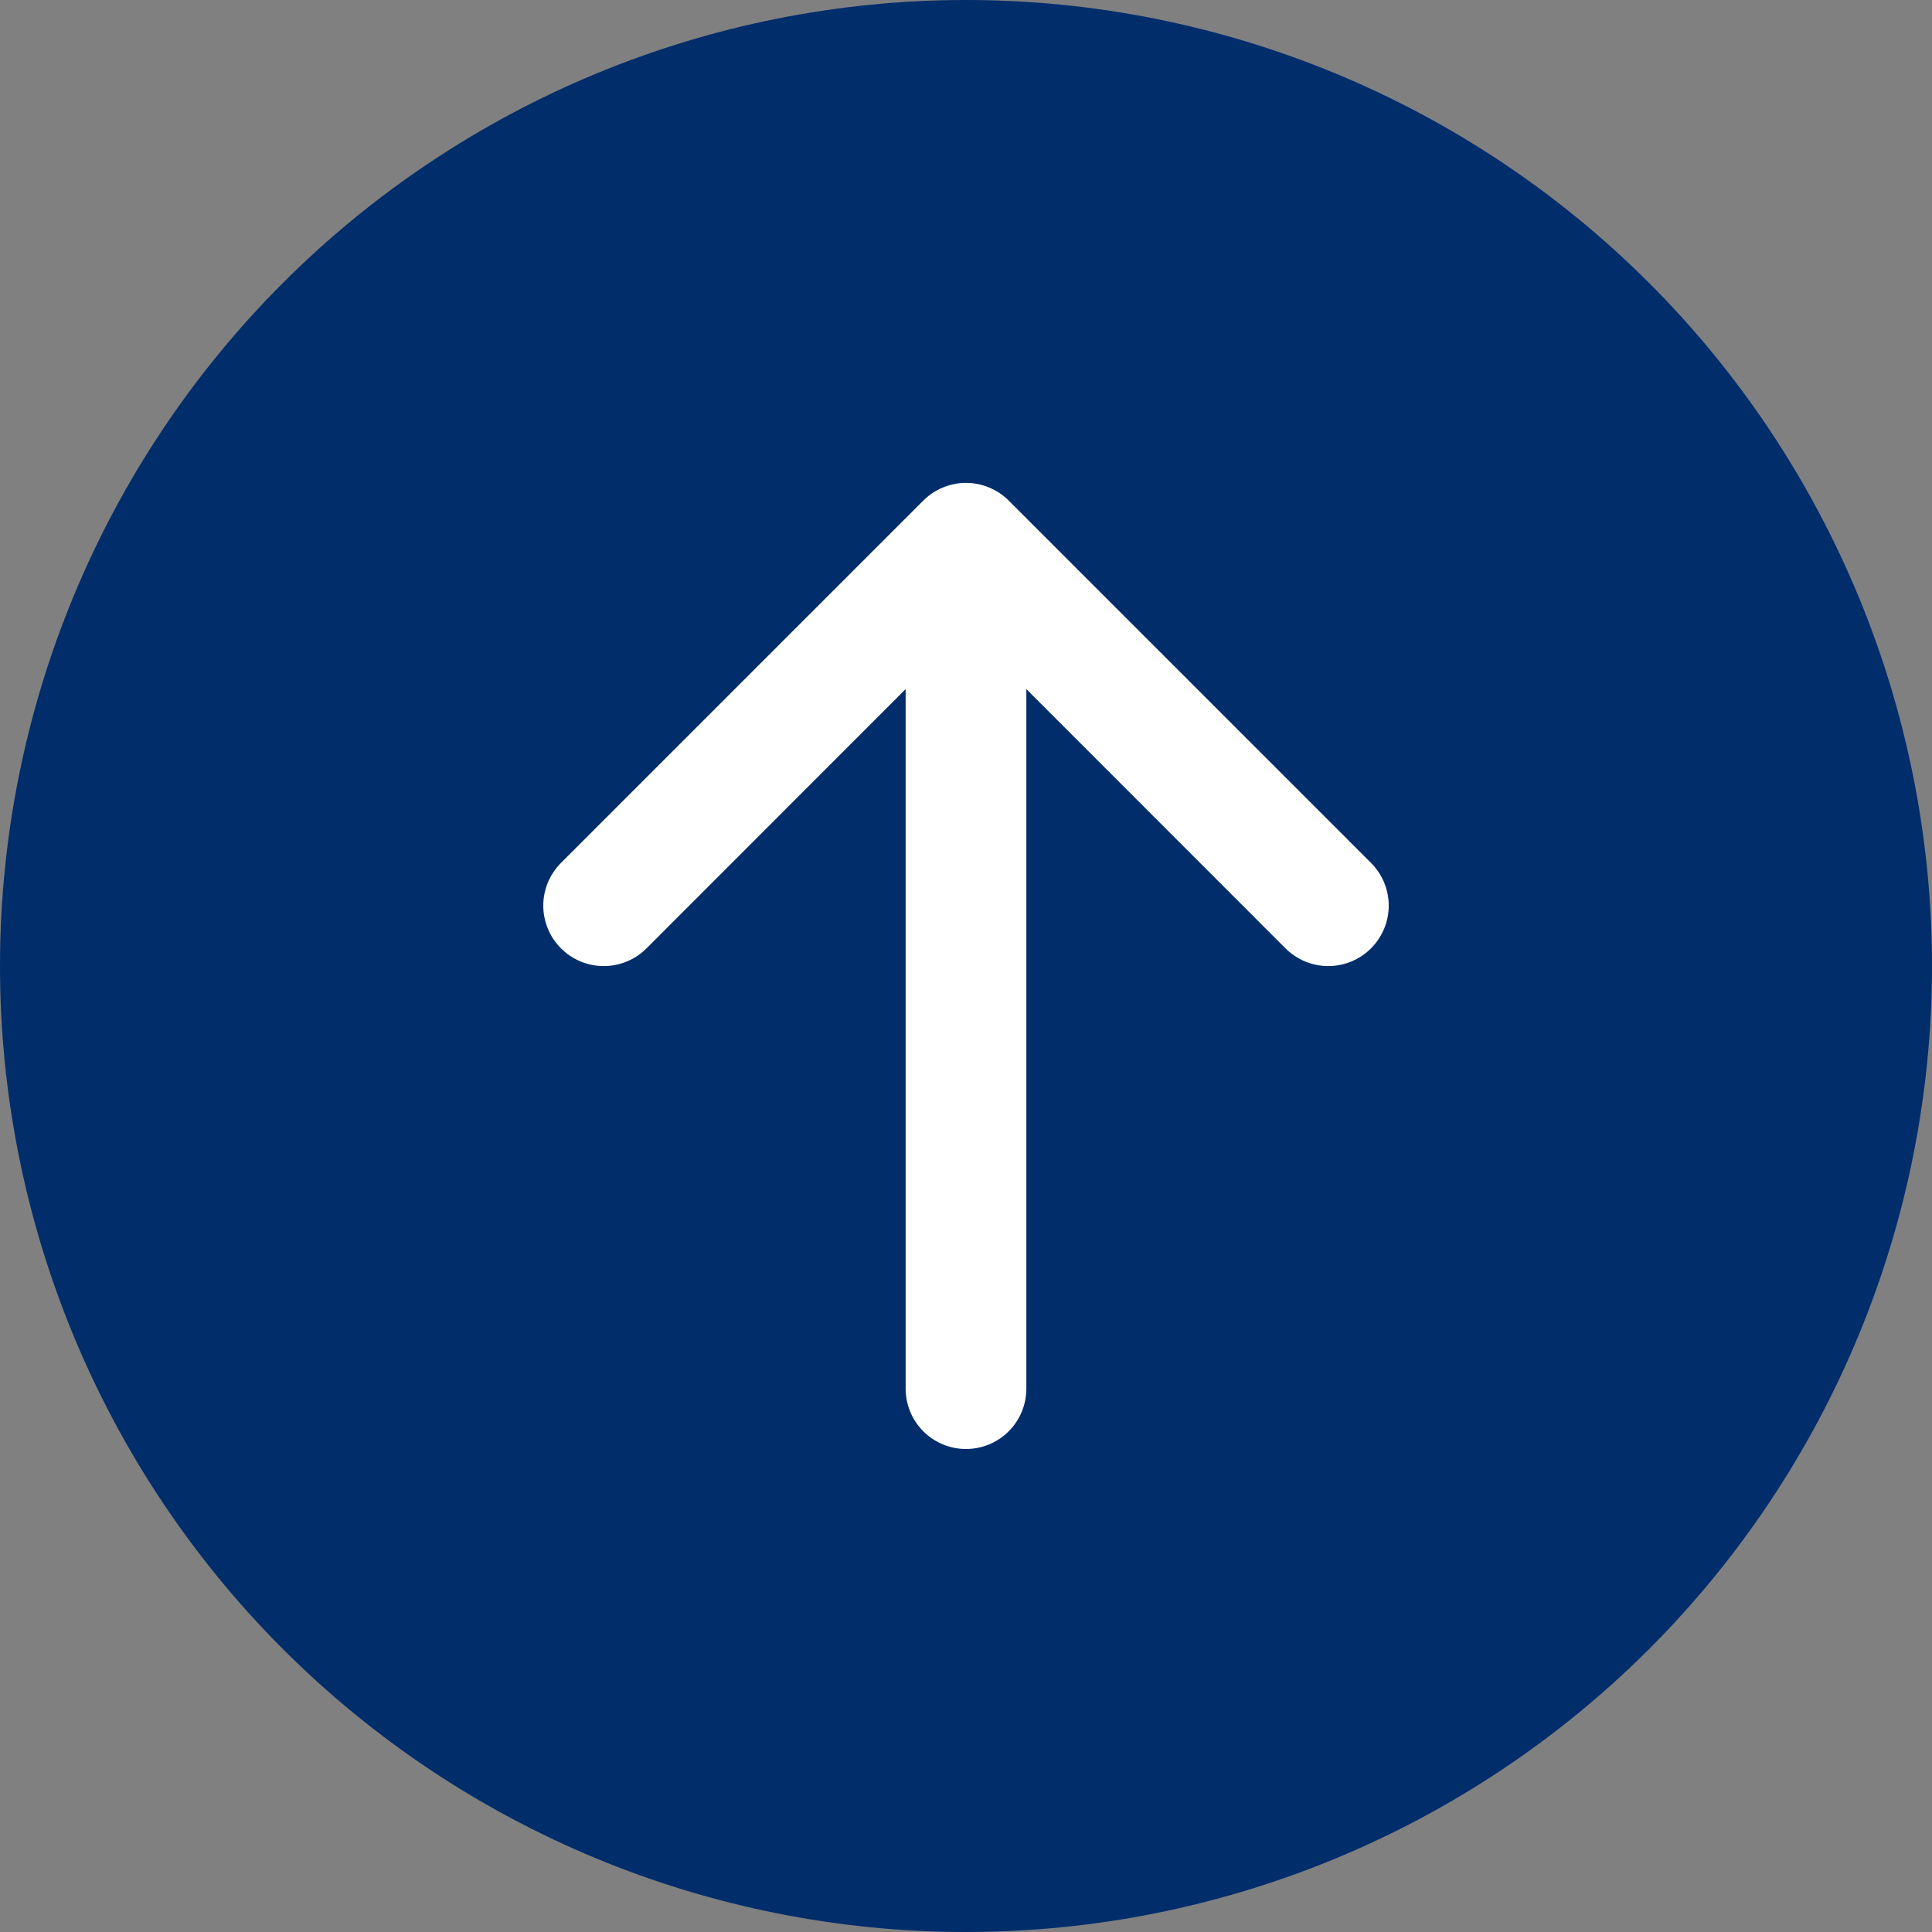
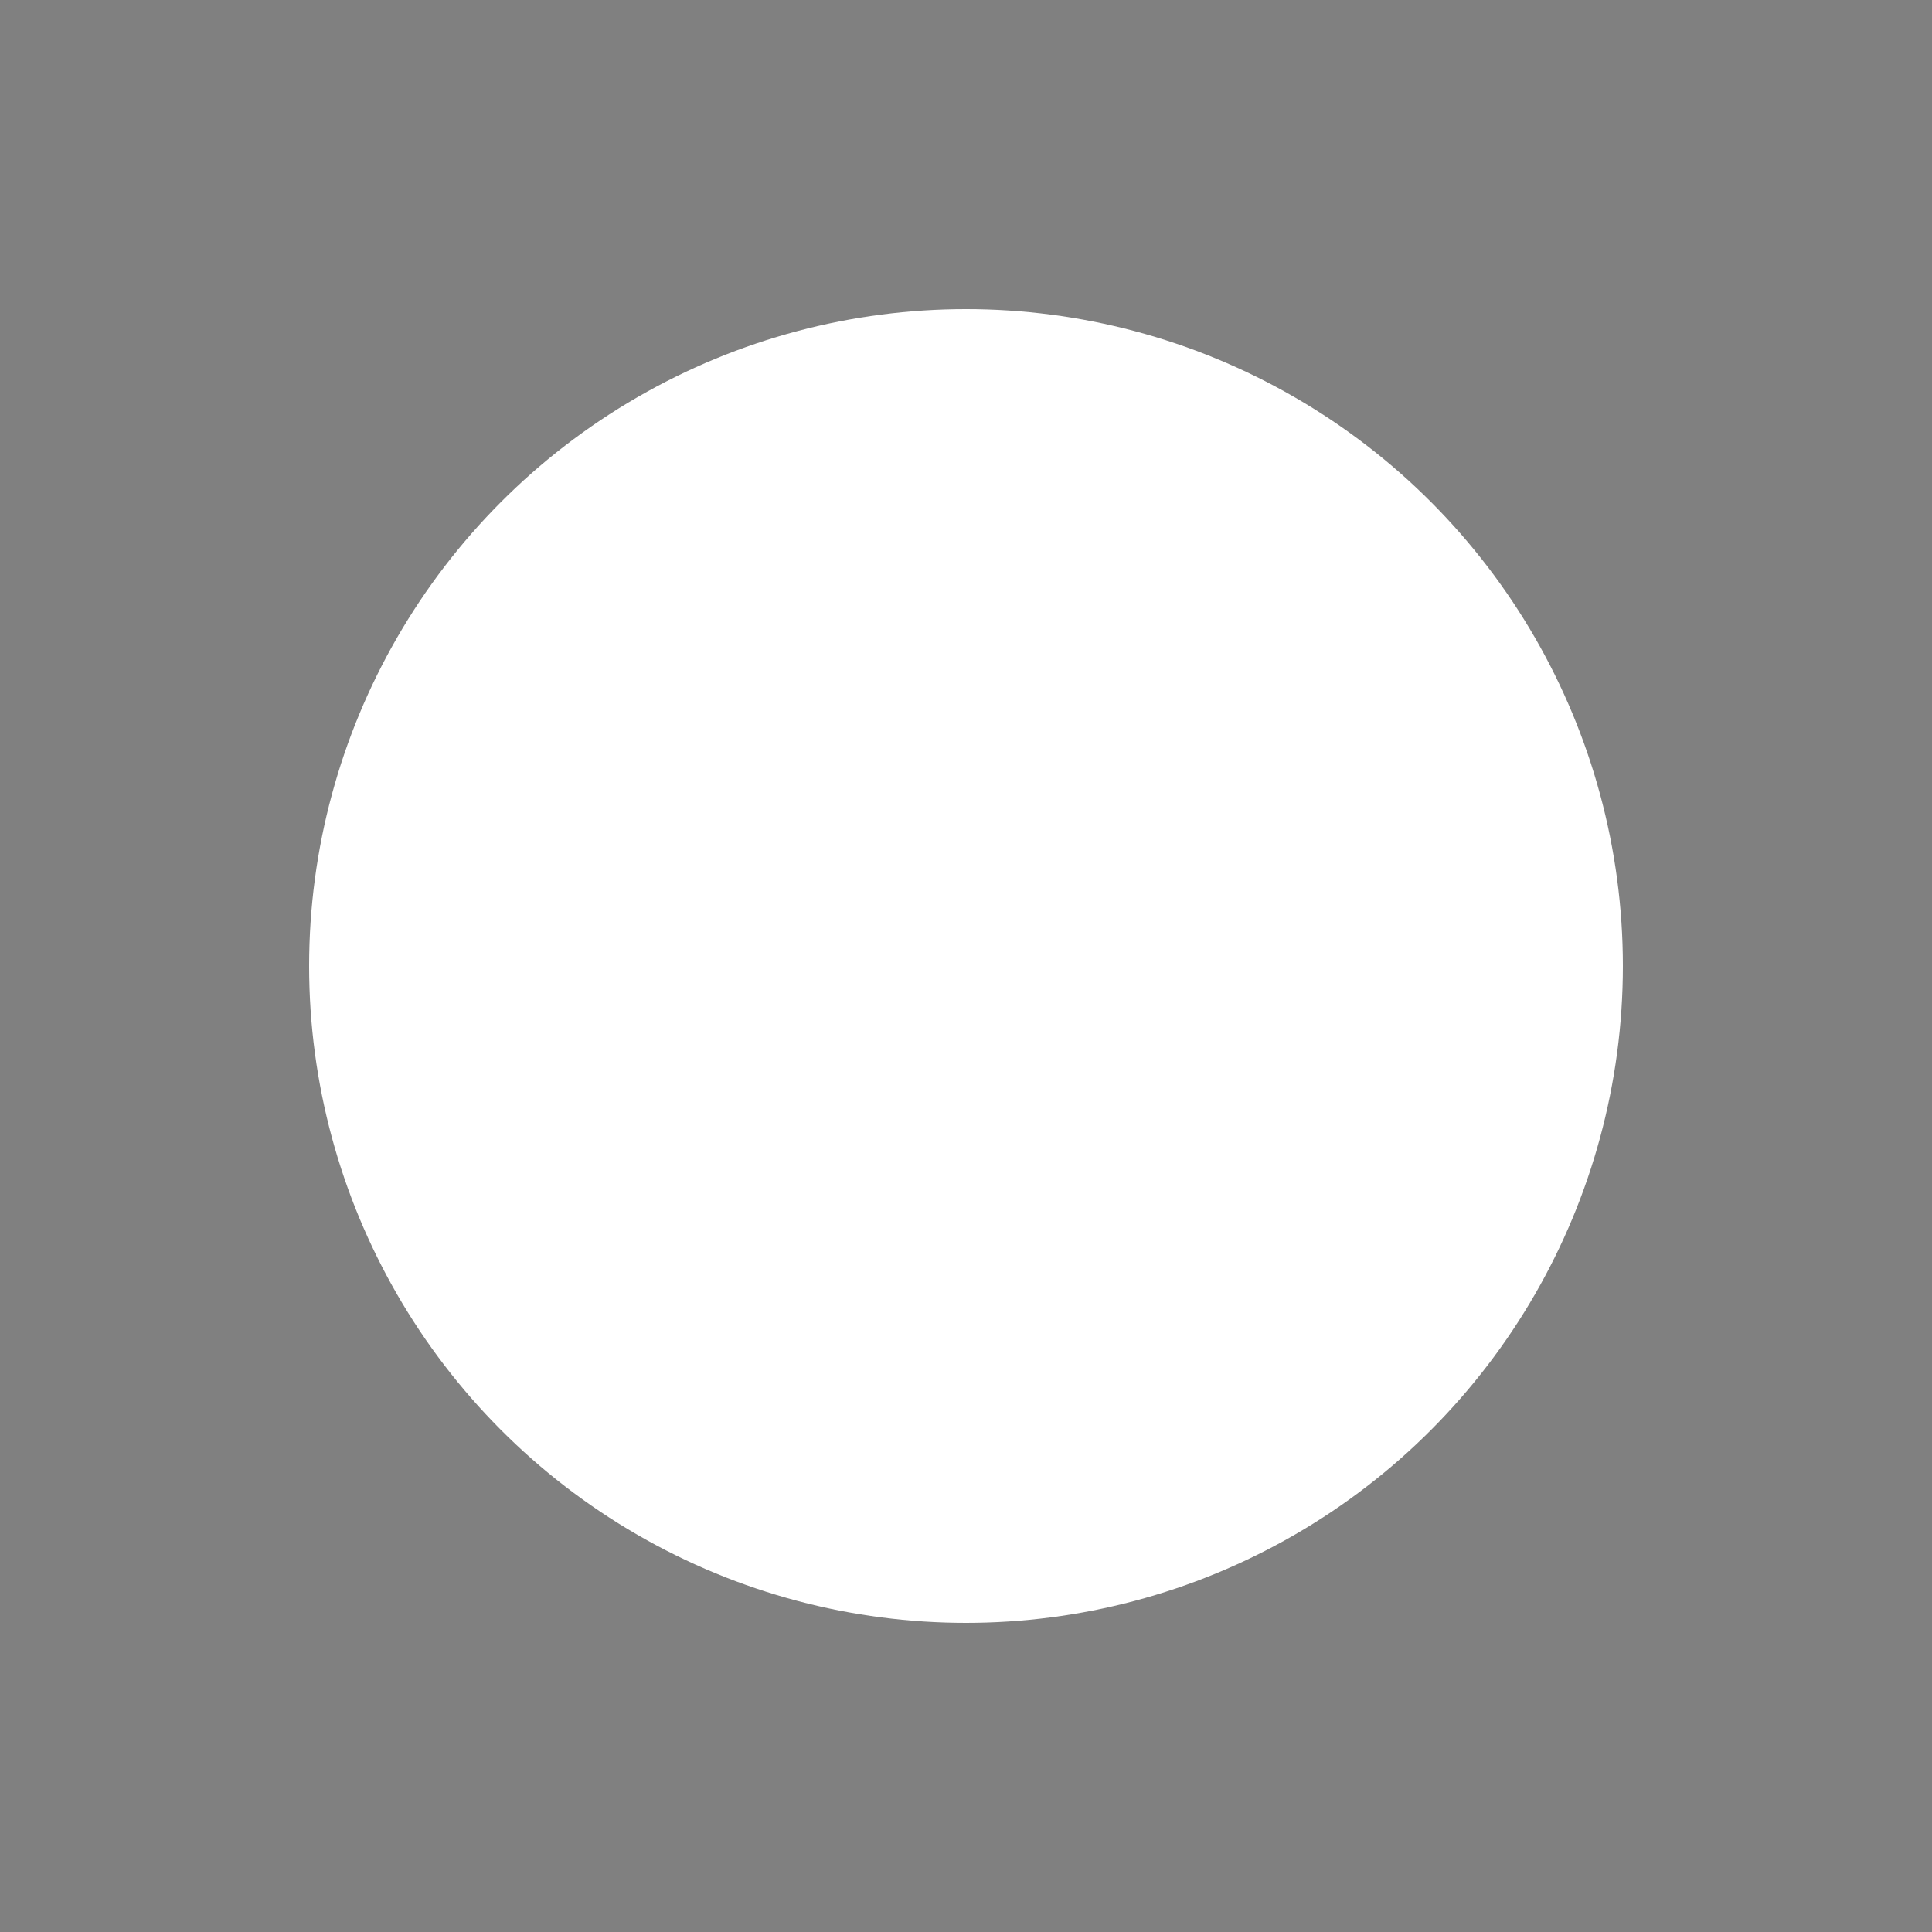
<svg xmlns="http://www.w3.org/2000/svg" width="50" height="50" viewBox="0 0 50 50" fill="none">
  <rect x="0" y="0" width="50" height="50" fill="#808080" stroke="none" />
  <circle cx="25" cy="25" r="17" fill="white" />
-   <path d="M1.62913e-06 25C1.04948e-06 18.37 2.634 12.011 7.322 7.322C12.011 2.634 18.37 -1.04948e-06 25 -1.62913e-06C31.63 -2.20878e-06 37.989 2.634 42.678 7.322C47.366 12.011 50 18.37 50 25C50 31.63 47.366 37.989 42.678 42.678C37.989 47.366 31.63 50 25 50C18.37 50 12.011 47.366 7.322 42.678C2.634 37.989 2.20878e-06 31.63 1.62913e-06 25ZM23.438 35.938C23.438 36.352 23.602 36.749 23.895 37.042C24.188 37.335 24.586 37.5 25 37.5C25.414 37.5 25.812 37.335 26.105 37.042C26.398 36.749 26.562 36.352 26.562 35.938L26.562 17.834L33.269 24.544C33.562 24.837 33.96 25.002 34.375 25.002C34.79 25.002 35.188 24.837 35.481 24.544C35.775 24.25 35.94 23.852 35.94 23.438C35.94 23.023 35.775 22.625 35.481 22.331L26.106 12.956C25.961 12.811 25.789 12.695 25.599 12.617C25.409 12.538 25.206 12.497 25 12.497C24.794 12.497 24.591 12.538 24.401 12.617C24.211 12.695 24.039 12.811 23.894 12.956L14.519 22.331C14.225 22.625 14.06 23.023 14.06 23.438C14.06 23.852 14.225 24.25 14.519 24.544C14.812 24.837 15.21 25.002 15.625 25.002C16.04 25.002 16.438 24.837 16.731 24.544L23.438 17.834L23.438 35.938Z" fill="#012D6B" />
</svg>